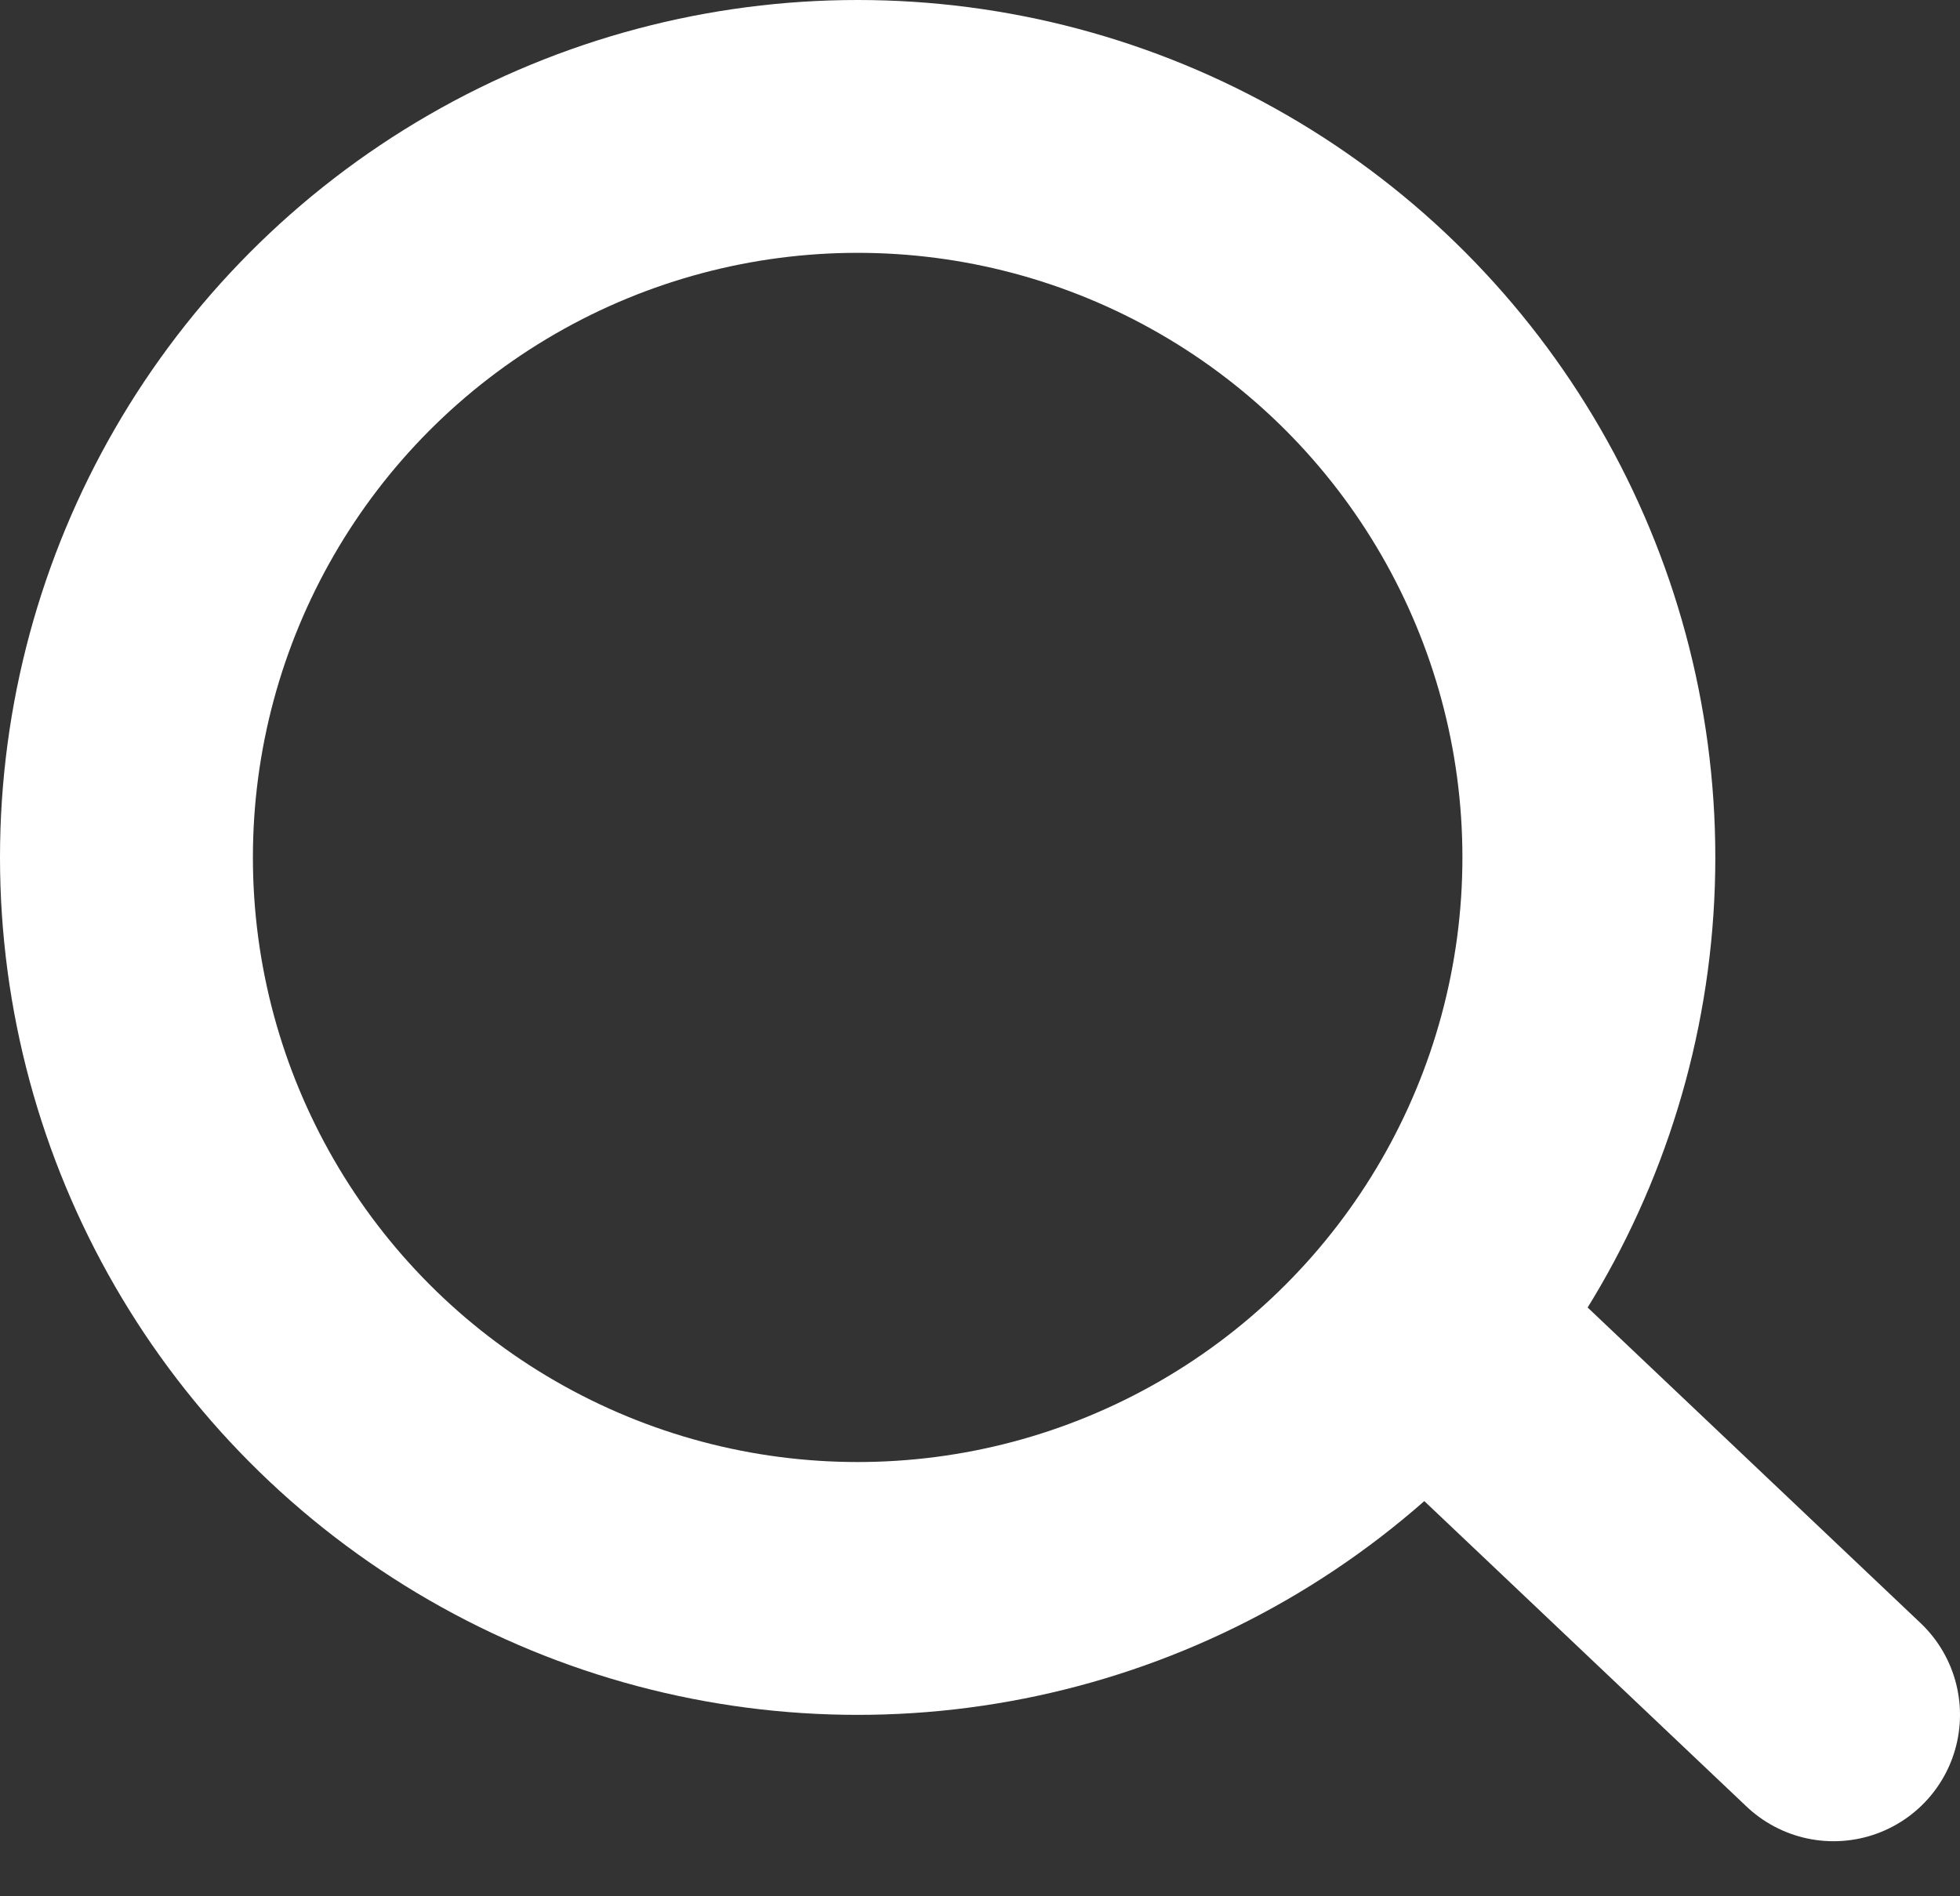
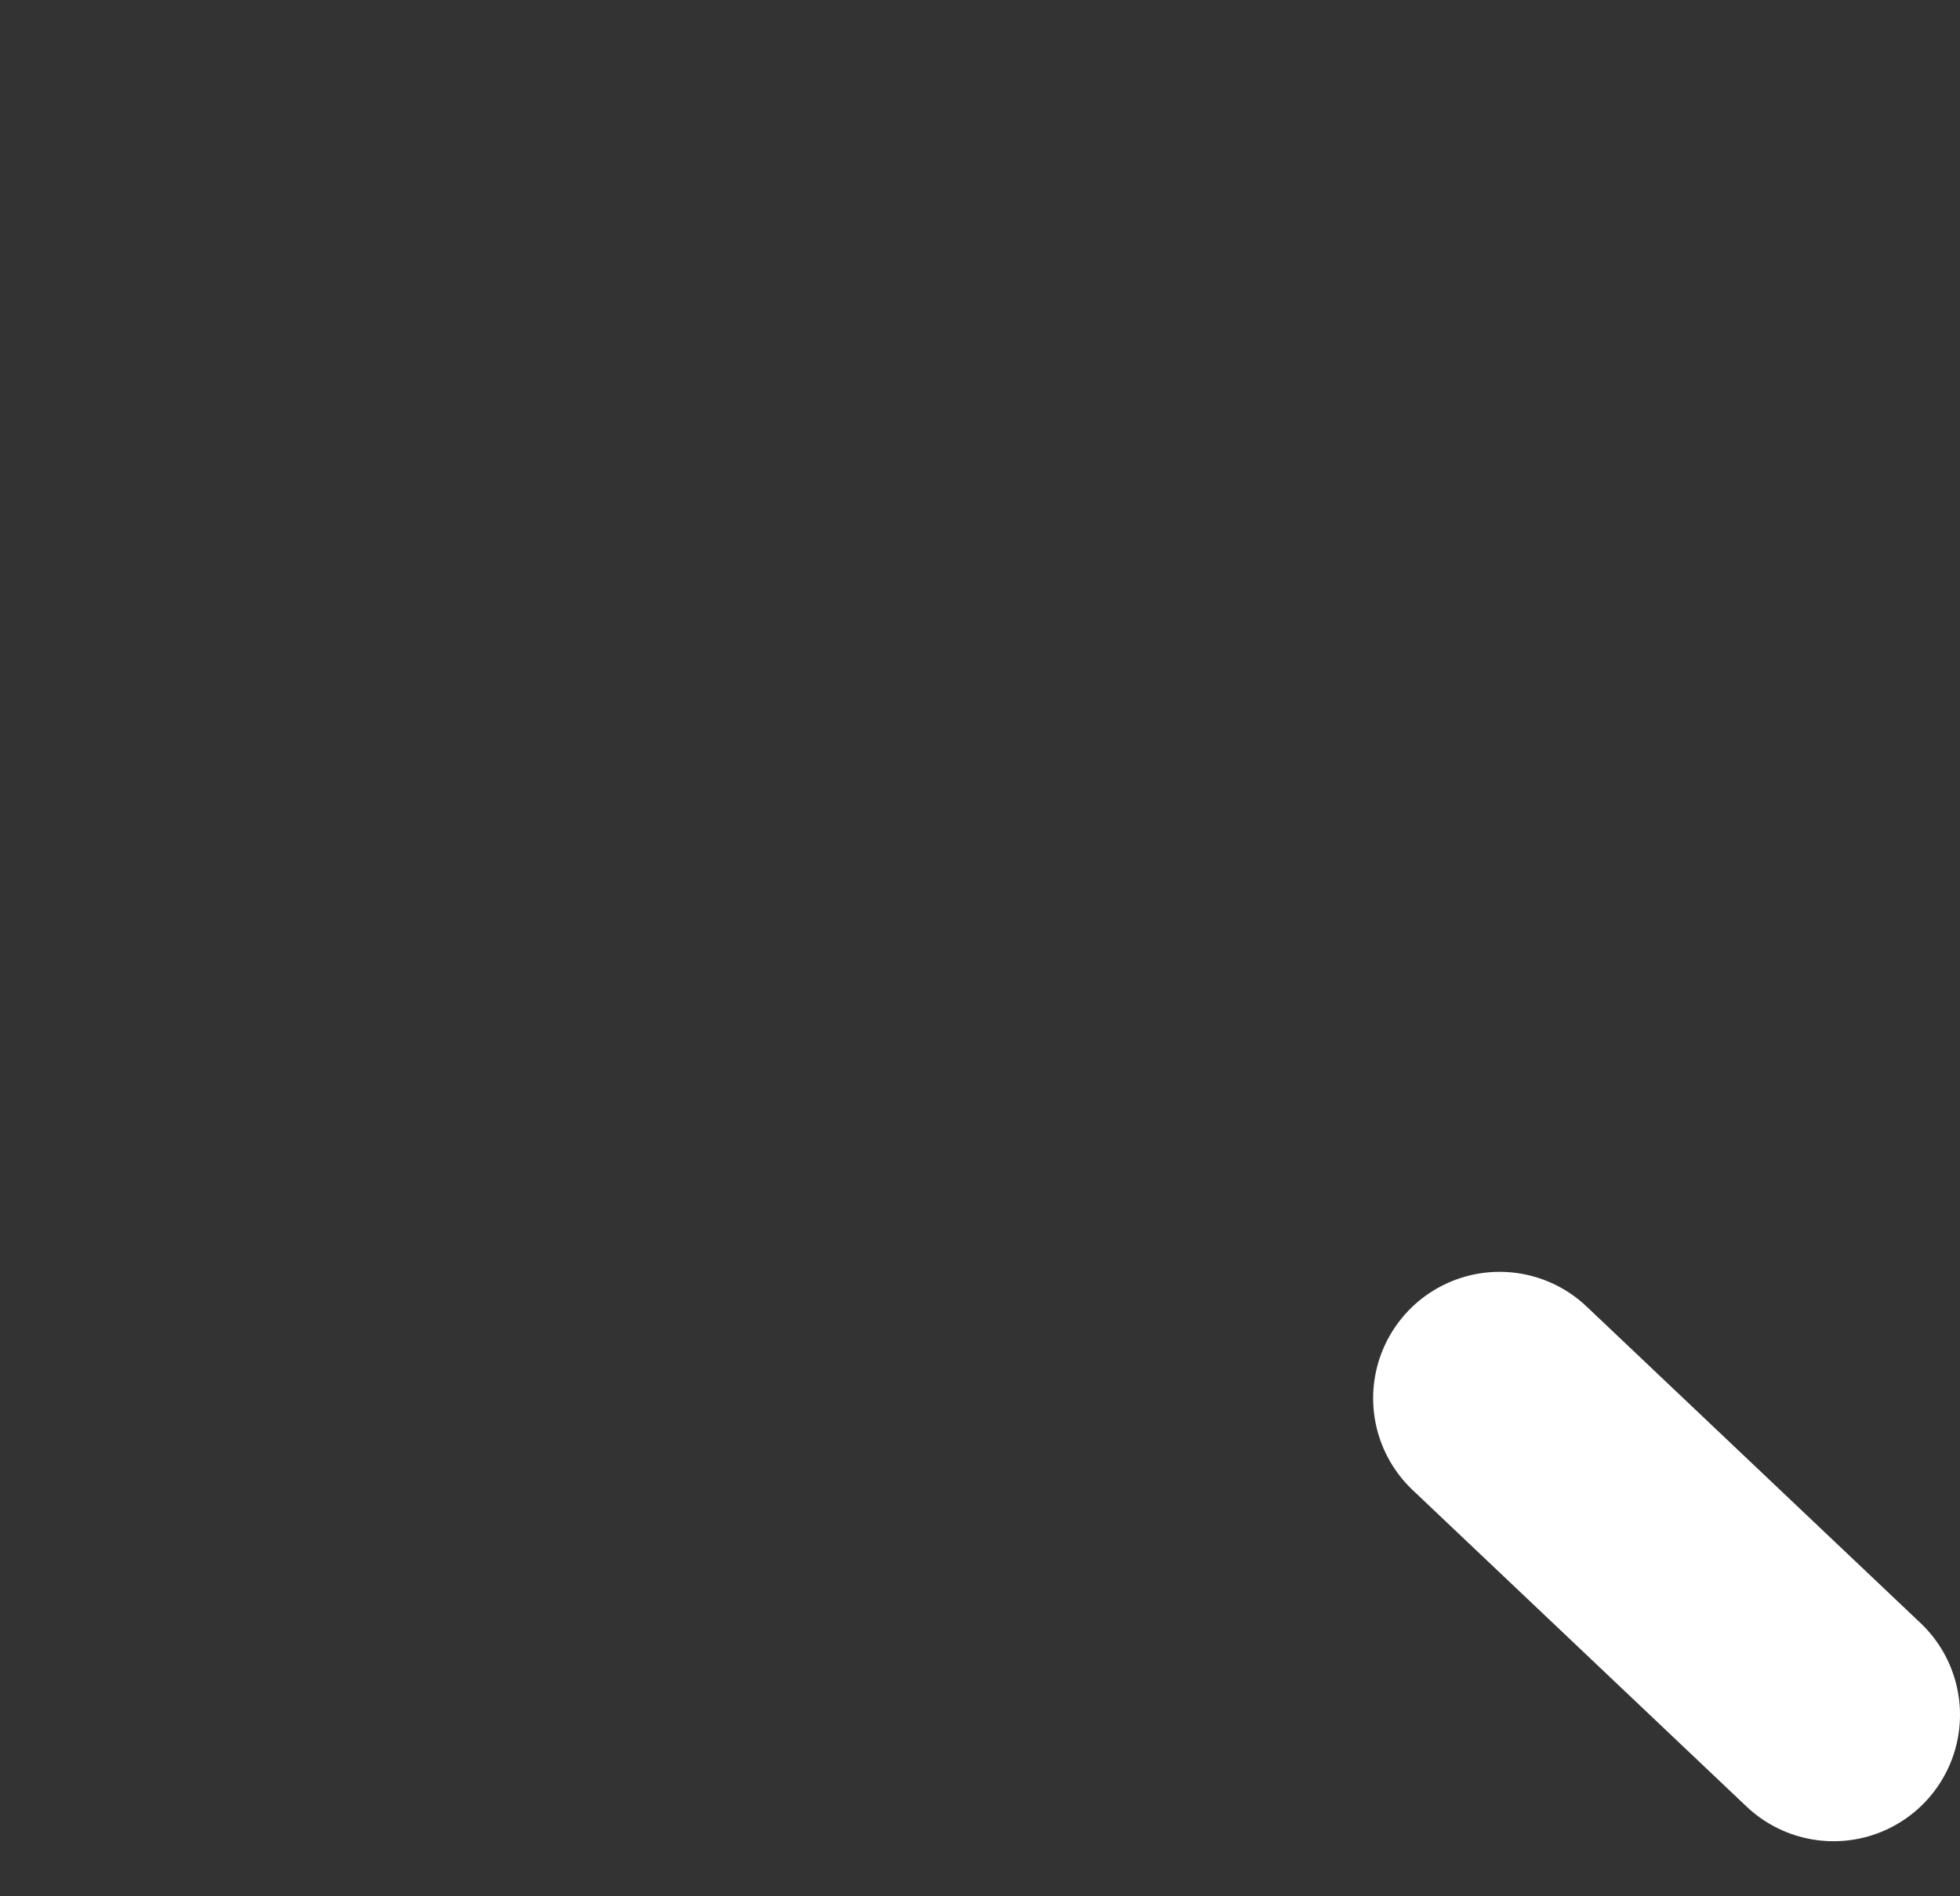
<svg xmlns="http://www.w3.org/2000/svg" width="31" height="30" viewBox="0 0 31 30" fill="none">
  <rect x="0" y="0" width="31" height="30" fill="#333333" stroke="none" />
-   <circle cx="13.565" cy="13.565" r="11.565" stroke="white" stroke-width="4" />
  <path d="M23.718 22.121L29 27.129" stroke="white" stroke-width="4" stroke-linecap="round" />
</svg>